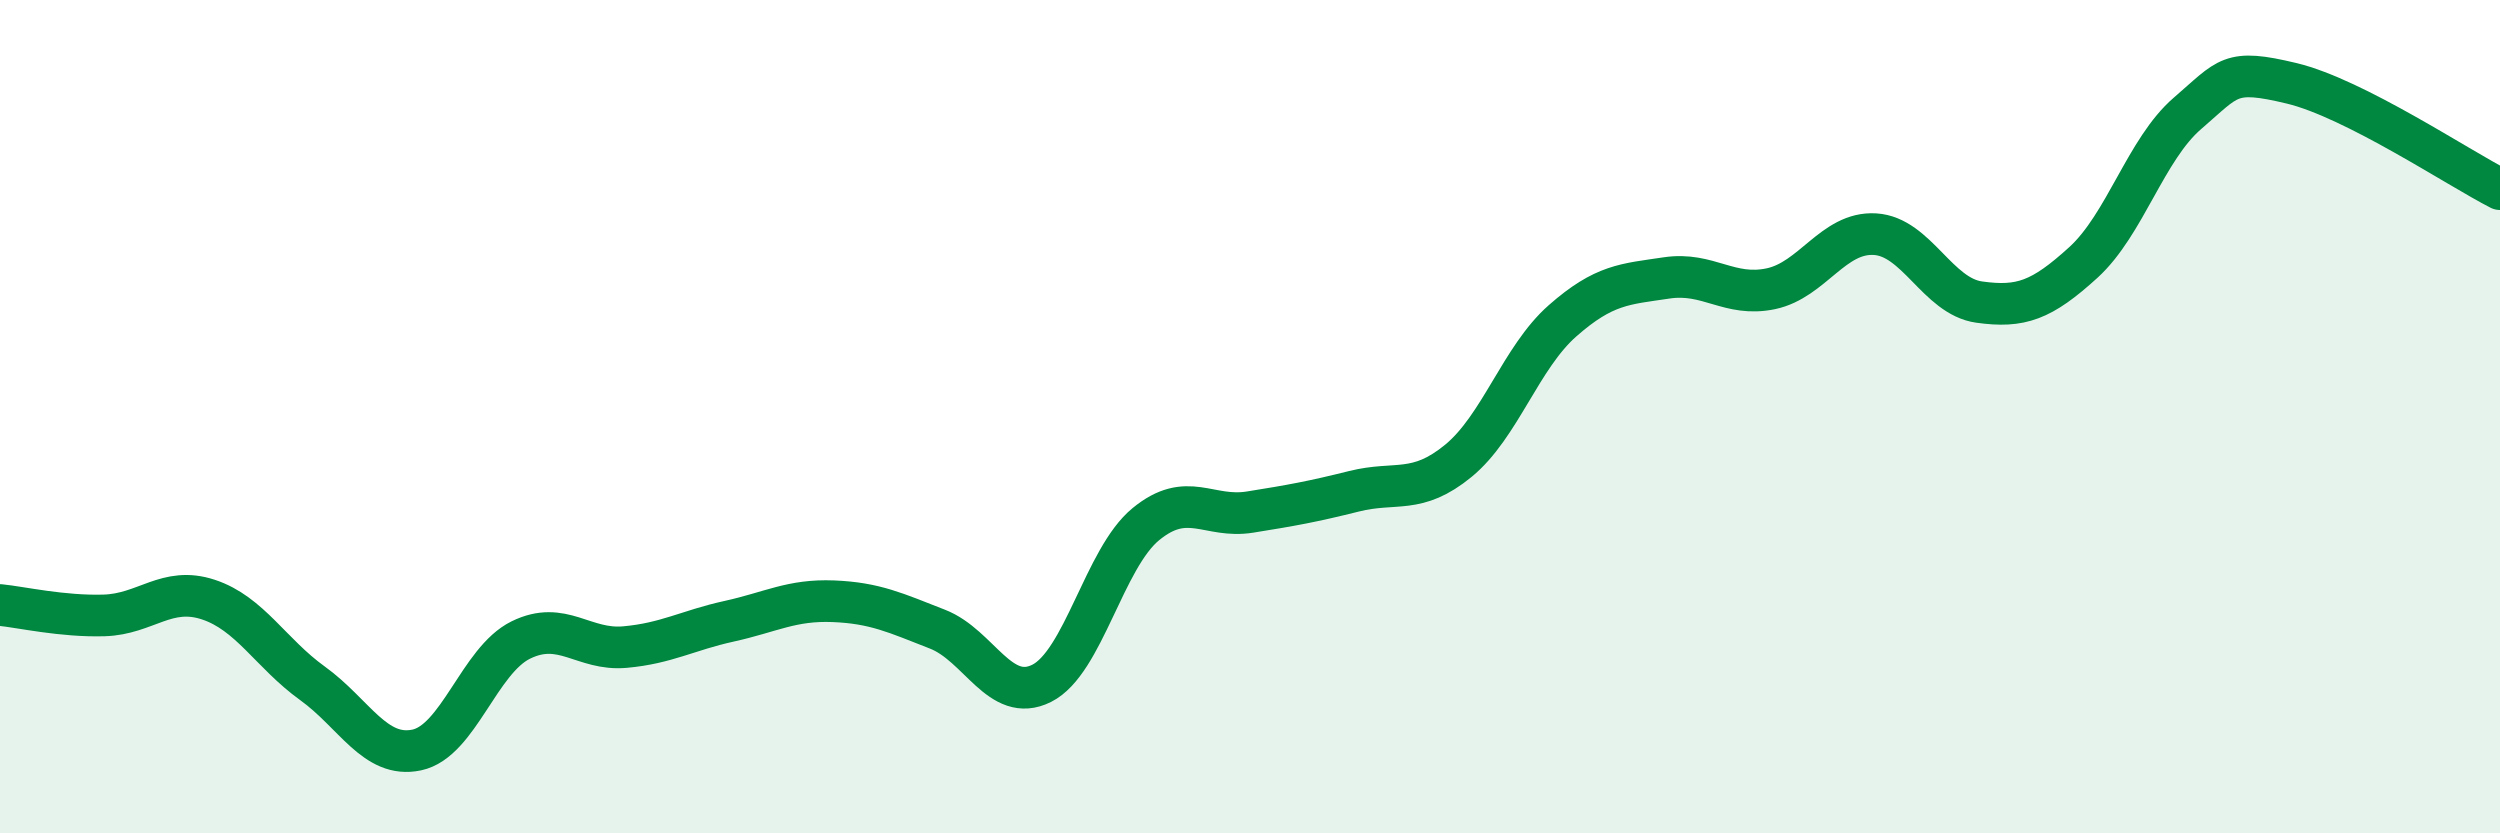
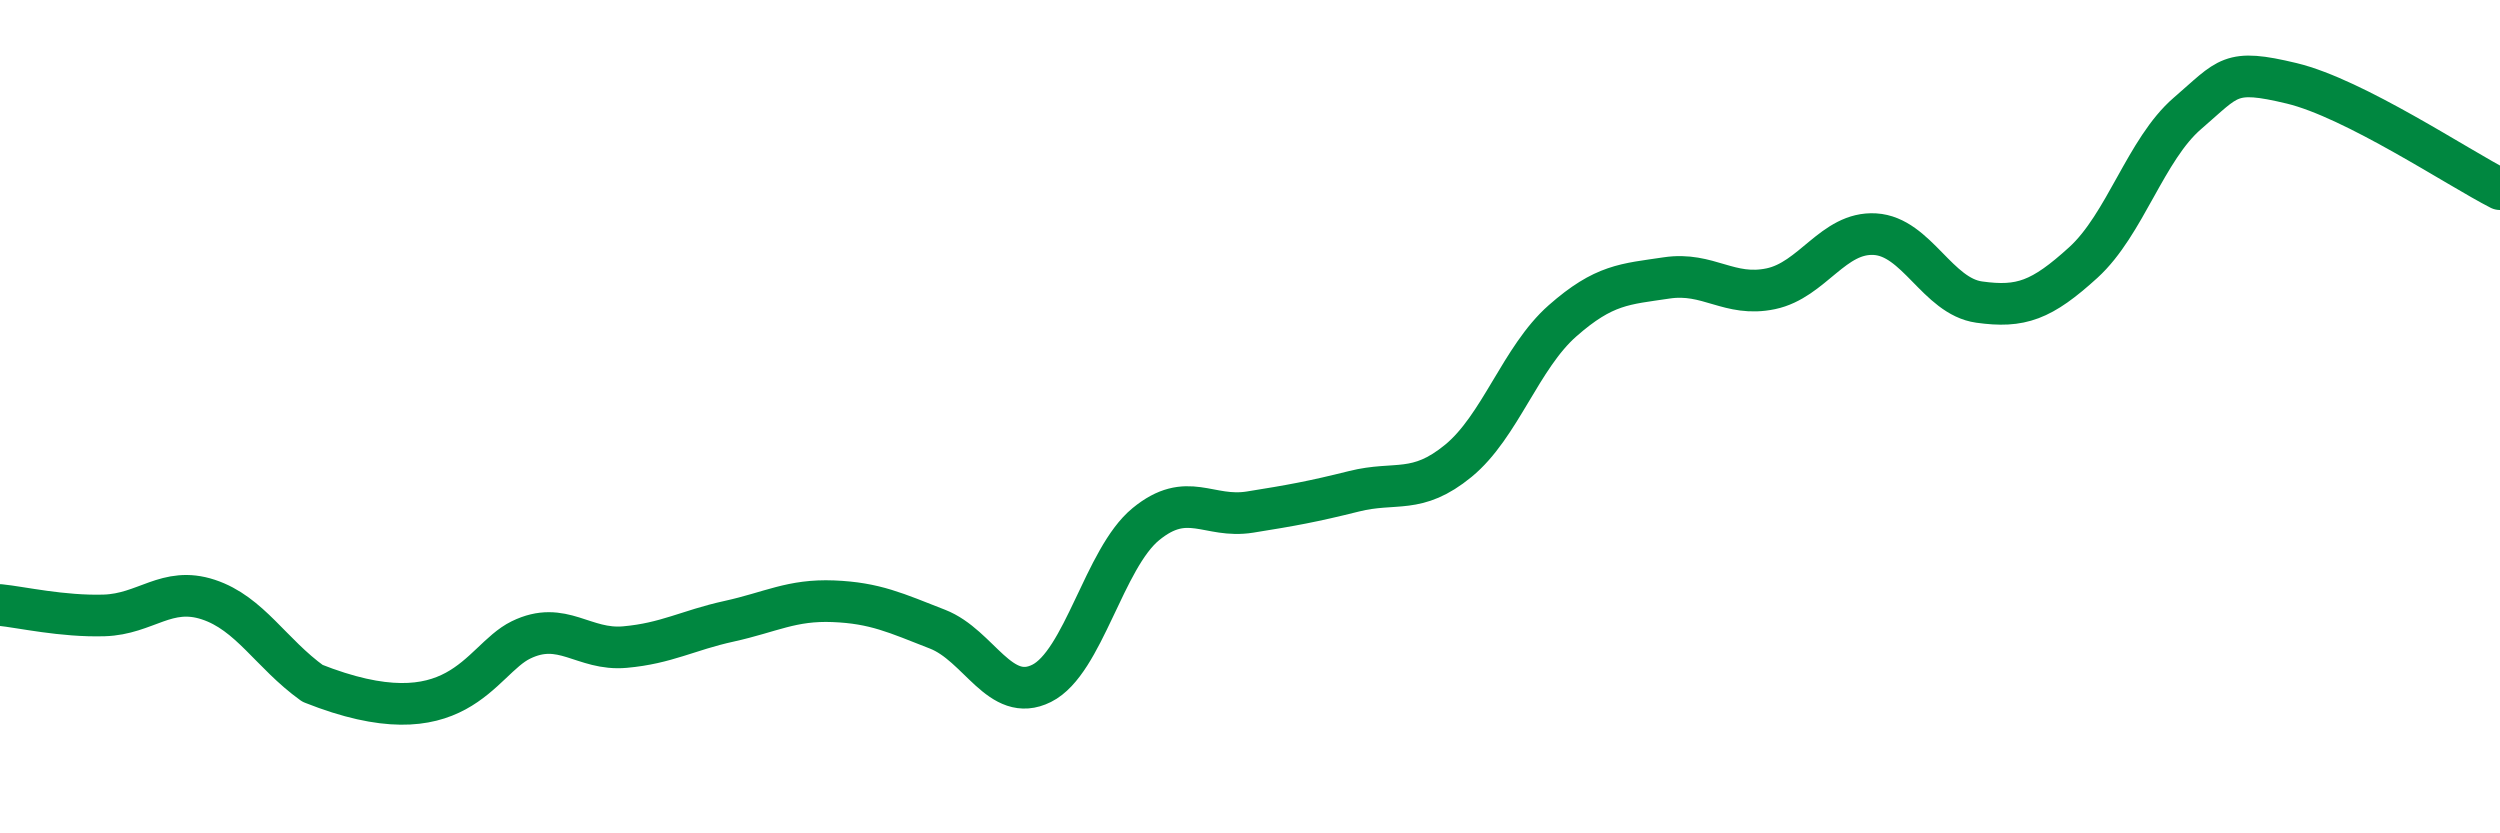
<svg xmlns="http://www.w3.org/2000/svg" width="60" height="20" viewBox="0 0 60 20">
-   <path d="M 0,14.52 C 0.5,14.57 1.5,14.8 2.5,14.77 C 3.5,14.74 4,14.06 5,14.39 C 6,14.72 6.5,15.68 7.5,16.4 C 8.5,17.12 9,18.21 10,18 C 11,17.79 11.5,15.85 12.5,15.36 C 13.5,14.87 14,15.62 15,15.53 C 16,15.44 16.5,15.13 17.5,14.91 C 18.5,14.69 19,14.39 20,14.43 C 21,14.47 21.5,14.71 22.5,15.1 C 23.5,15.49 24,16.9 25,16.4 C 26,15.9 26.5,13.4 27.5,12.58 C 28.5,11.76 29,12.45 30,12.29 C 31,12.13 31.5,12.04 32.5,11.79 C 33.5,11.54 34,11.88 35,11.06 C 36,10.24 36.5,8.58 37.5,7.7 C 38.5,6.82 39,6.82 40,6.67 C 41,6.52 41.5,7.14 42.5,6.93 C 43.5,6.72 44,5.56 45,5.62 C 46,5.68 46.5,7.11 47.5,7.25 C 48.5,7.39 49,7.21 50,6.3 C 51,5.39 51.5,3.58 52.5,2.72 C 53.5,1.86 53.5,1.64 55,2 C 56.5,2.36 59,4.03 60,4.54L60 20L0 20Z" fill="#008740" opacity="0.1" stroke-linecap="round" stroke-linejoin="round" />
-   <path d="M 0,14.52 C 0.5,14.57 1.5,14.8 2.5,14.77 C 3.5,14.74 4,14.06 5,14.39 C 6,14.72 6.5,15.68 7.5,16.4 C 8.5,17.12 9,18.21 10,18 C 11,17.79 11.5,15.85 12.5,15.36 C 13.5,14.87 14,15.62 15,15.53 C 16,15.44 16.5,15.13 17.5,14.91 C 18.5,14.69 19,14.39 20,14.43 C 21,14.47 21.5,14.71 22.5,15.1 C 23.5,15.49 24,16.9 25,16.4 C 26,15.9 26.5,13.4 27.5,12.58 C 28.5,11.76 29,12.45 30,12.29 C 31,12.13 31.5,12.04 32.5,11.79 C 33.5,11.54 34,11.88 35,11.06 C 36,10.24 36.5,8.58 37.5,7.7 C 38.5,6.82 39,6.82 40,6.67 C 41,6.52 41.5,7.14 42.5,6.93 C 43.5,6.72 44,5.56 45,5.62 C 46,5.68 46.5,7.11 47.5,7.25 C 48.5,7.39 49,7.21 50,6.3 C 51,5.39 51.5,3.58 52.5,2.72 C 53.5,1.86 53.5,1.64 55,2 C 56.5,2.36 59,4.03 60,4.54" stroke="#008740" stroke-width="1" fill="none" stroke-linecap="round" stroke-linejoin="round" />
+   <path d="M 0,14.52 C 0.5,14.57 1.5,14.8 2.5,14.77 C 3.5,14.74 4,14.06 5,14.39 C 6,14.72 6.5,15.68 7.5,16.4 C 11,17.79 11.5,15.85 12.5,15.36 C 13.5,14.87 14,15.62 15,15.53 C 16,15.44 16.5,15.13 17.5,14.91 C 18.5,14.69 19,14.39 20,14.43 C 21,14.47 21.5,14.71 22.5,15.1 C 23.5,15.49 24,16.9 25,16.4 C 26,15.9 26.5,13.4 27.5,12.58 C 28.5,11.76 29,12.45 30,12.29 C 31,12.13 31.5,12.04 32.5,11.79 C 33.5,11.54 34,11.88 35,11.06 C 36,10.24 36.5,8.58 37.5,7.7 C 38.5,6.82 39,6.82 40,6.67 C 41,6.52 41.5,7.14 42.5,6.93 C 43.5,6.72 44,5.56 45,5.62 C 46,5.68 46.5,7.11 47.5,7.25 C 48.5,7.39 49,7.21 50,6.3 C 51,5.39 51.5,3.58 52.5,2.72 C 53.5,1.86 53.5,1.64 55,2 C 56.5,2.36 59,4.03 60,4.54" stroke="#008740" stroke-width="1" fill="none" stroke-linecap="round" stroke-linejoin="round" />
</svg>